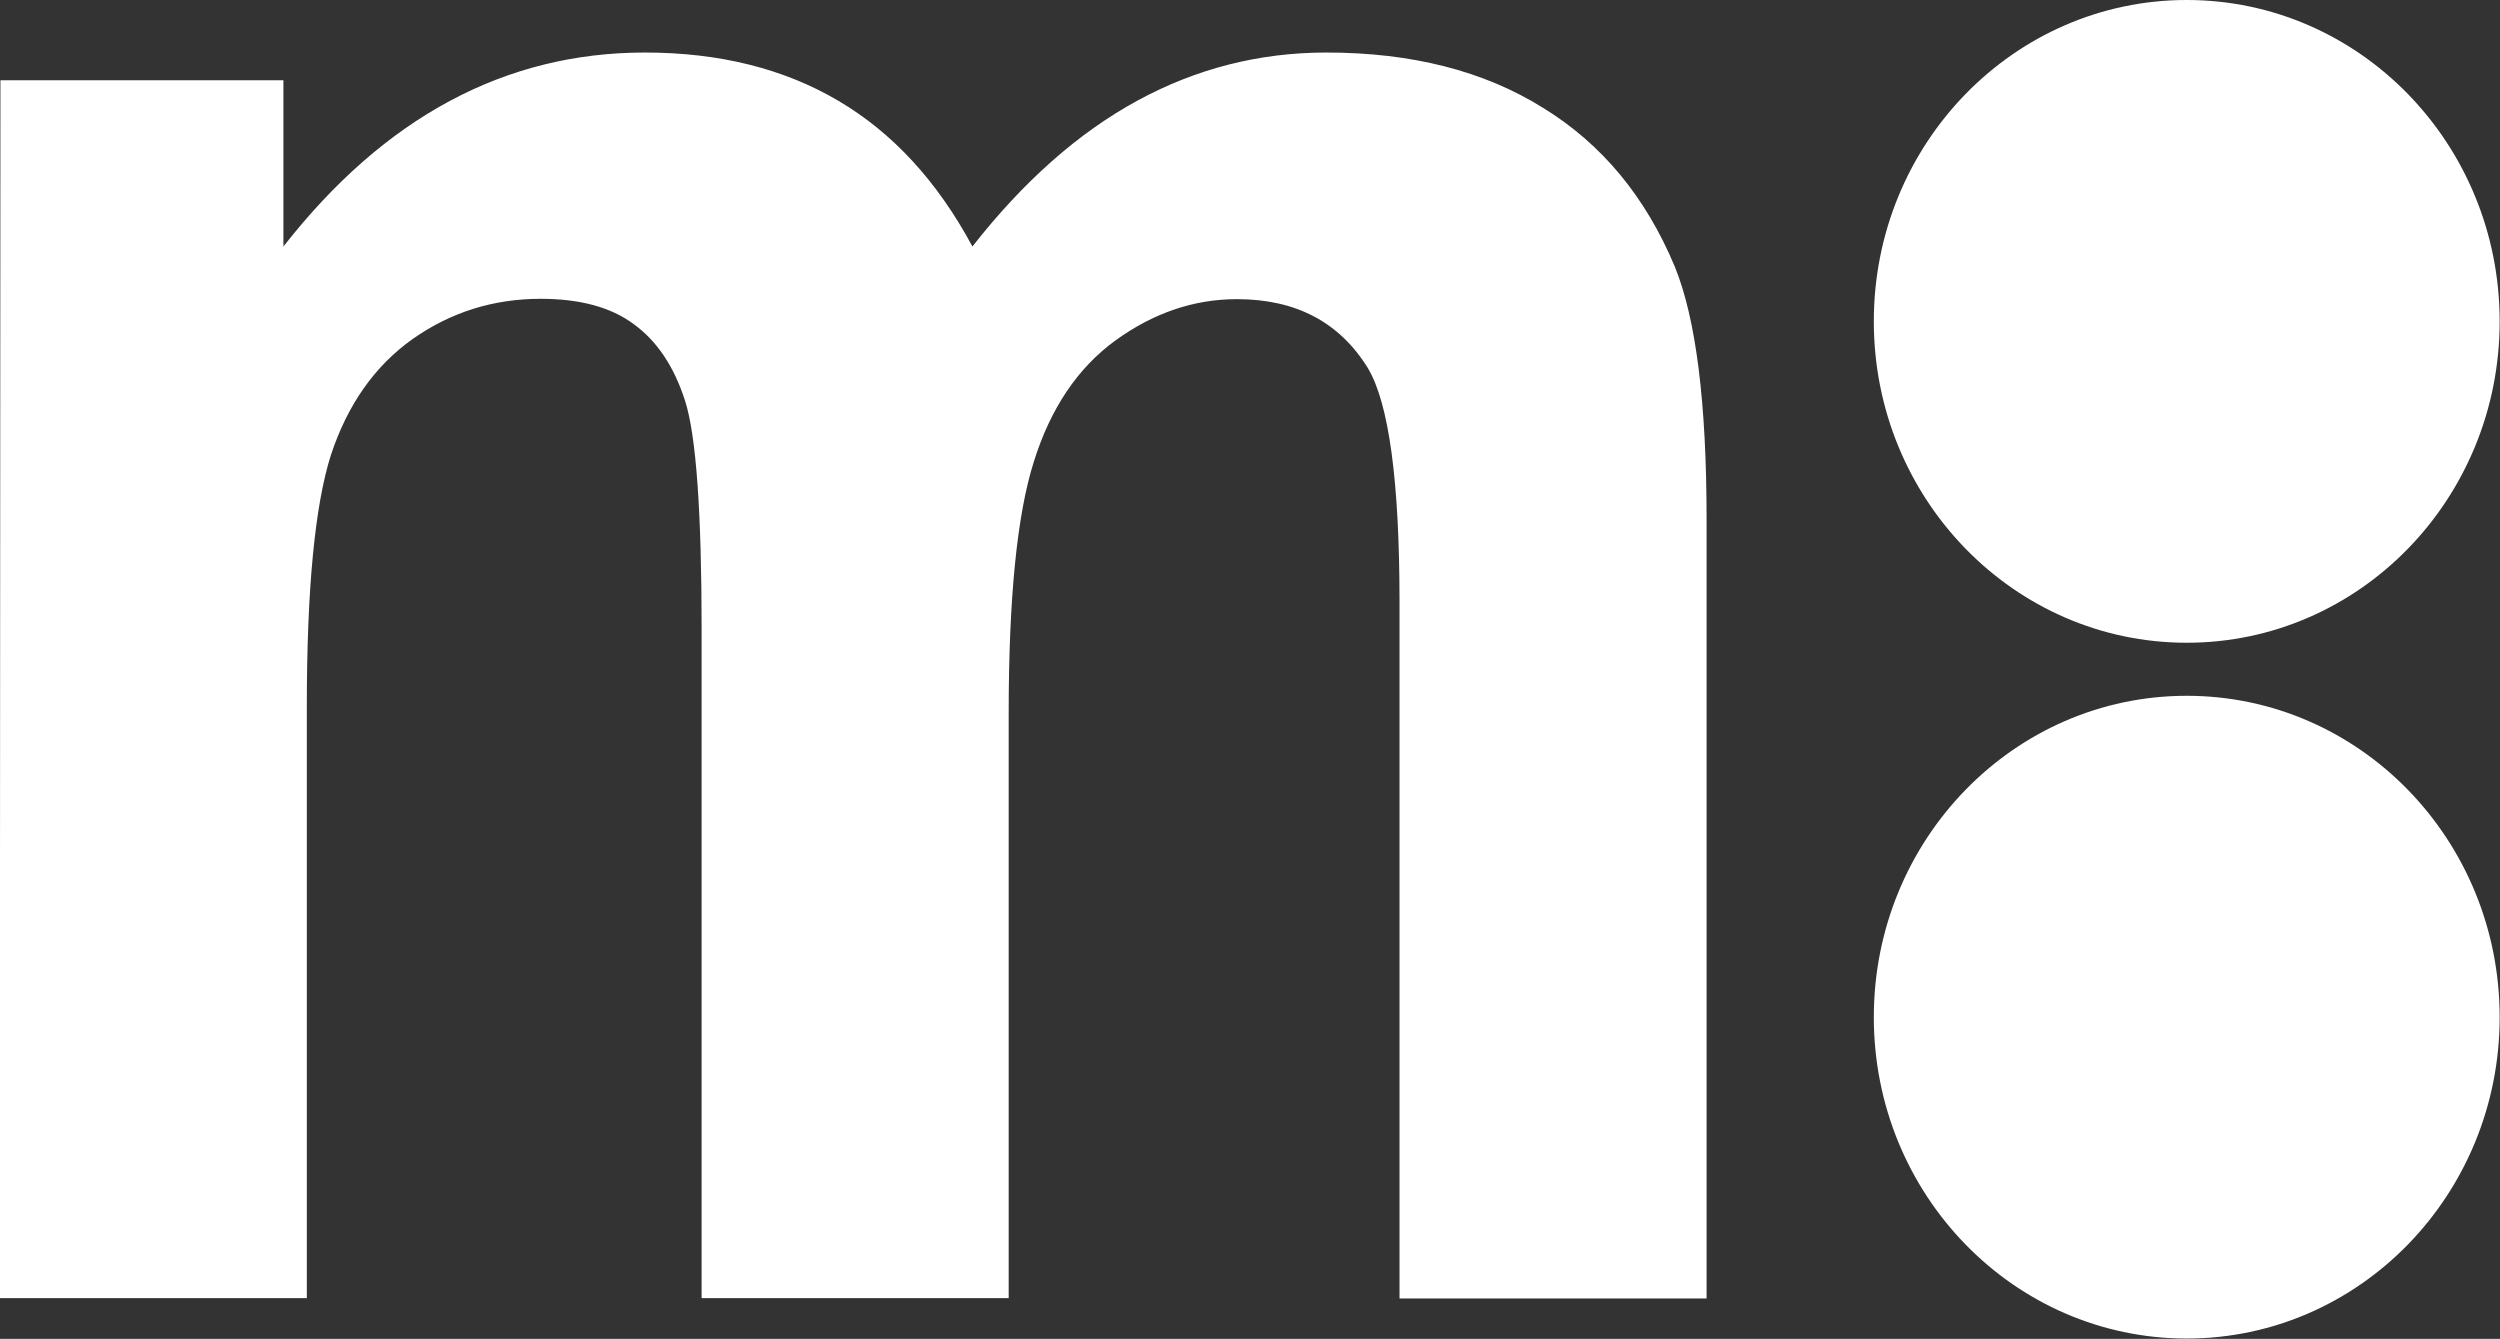
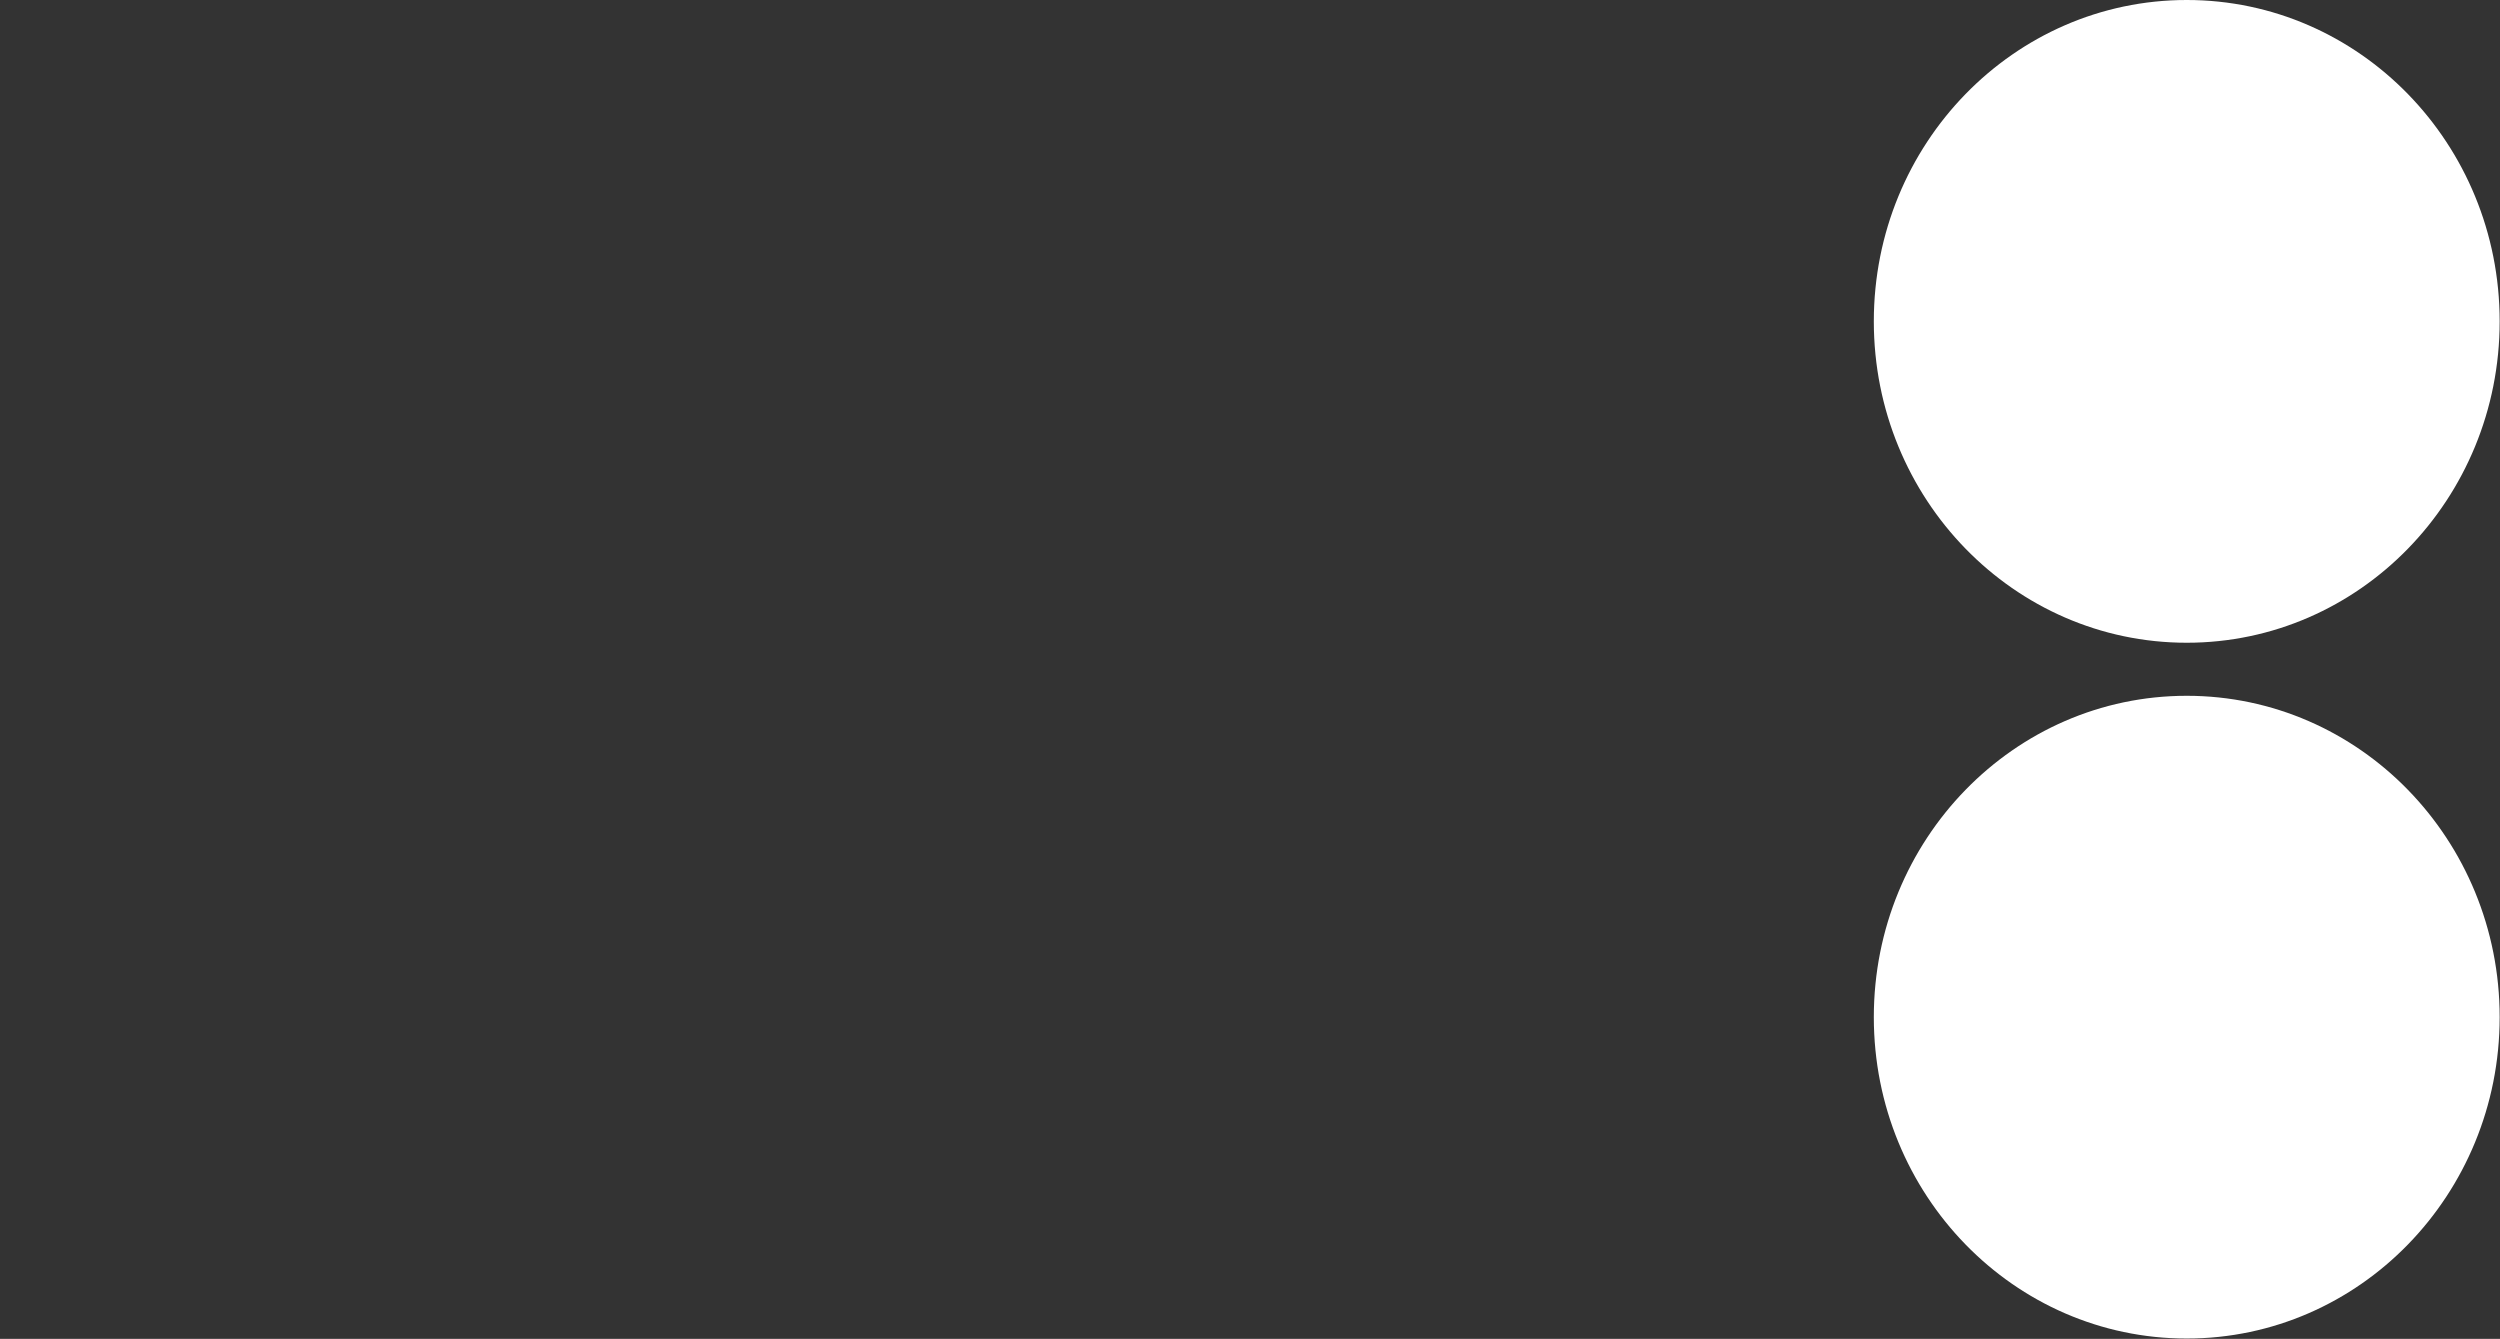
<svg xmlns="http://www.w3.org/2000/svg" width="7.398mm" height="3.962mm" viewBox="0 0 7.398 3.962" version="1.1" id="svg1">
  <rect x="0" y="0" width="7.398" height="3.962" fill="#333333" stroke="none" />
  <defs id="defs1">
    <font id="font2" vert-origin-x="512" vert-origin-y="768" vert-adv-y="1024" />
  </defs>
  <g id="layer1" transform="translate(-57.042,-130.161)">
-     <path d="m 58.446,127.218 h 0.858 v 0.48 q 0.46,-0.56 1.096,-0.56 0.338,0 0.586,0.139 0.248,0.139 0.407,0.421 0.232,-0.282 0.5,-0.421 0.268,-0.139 0.573,-0.139 0.388,0 0.656,0.159 0.268,0.156 0.401,0.46 0.096,0.225 0.096,0.729 v 2.249 h -0.931 v -2.01 q 0,-0.523 -0.096,-0.676 -0.129,-0.199 -0.397,-0.199 -0.195,0 -0.368,0.119 -0.172,0.119 -0.248,0.351 -0.076,0.229 -0.076,0.725 v 1.689 h -0.931 v -1.928 q 0,-0.513 -0.05,-0.662 -0.05,-0.149 -0.156,-0.222 -0.103,-0.073 -0.282,-0.073 -0.215,0 -0.388,0.116 -0.172,0.116 -0.248,0.335 -0.073,0.219 -0.073,0.725 v 1.709 h -0.931 z" id="text2" style="font-weight:bold;font-size:6.783px;line-height:1.4;font-family:Arial;-inkscape-font-specification:'Arial Bold';text-align:center;text-anchor:middle;fill:#ffffff;stroke-width:1.138" transform="scale(0.976,1.025)" aria-label="m" />
    <ellipse style="fill:#ffffff;stroke-width:0.267" id="path2" cx="63.513" cy="131.112" rx="0.926" ry="0.951" />
    <ellipse style="fill:#ffffff;stroke-width:0.267" id="path2-3" cx="63.513" cy="133.171" rx="0.926" ry="0.951" />
  </g>
</svg>